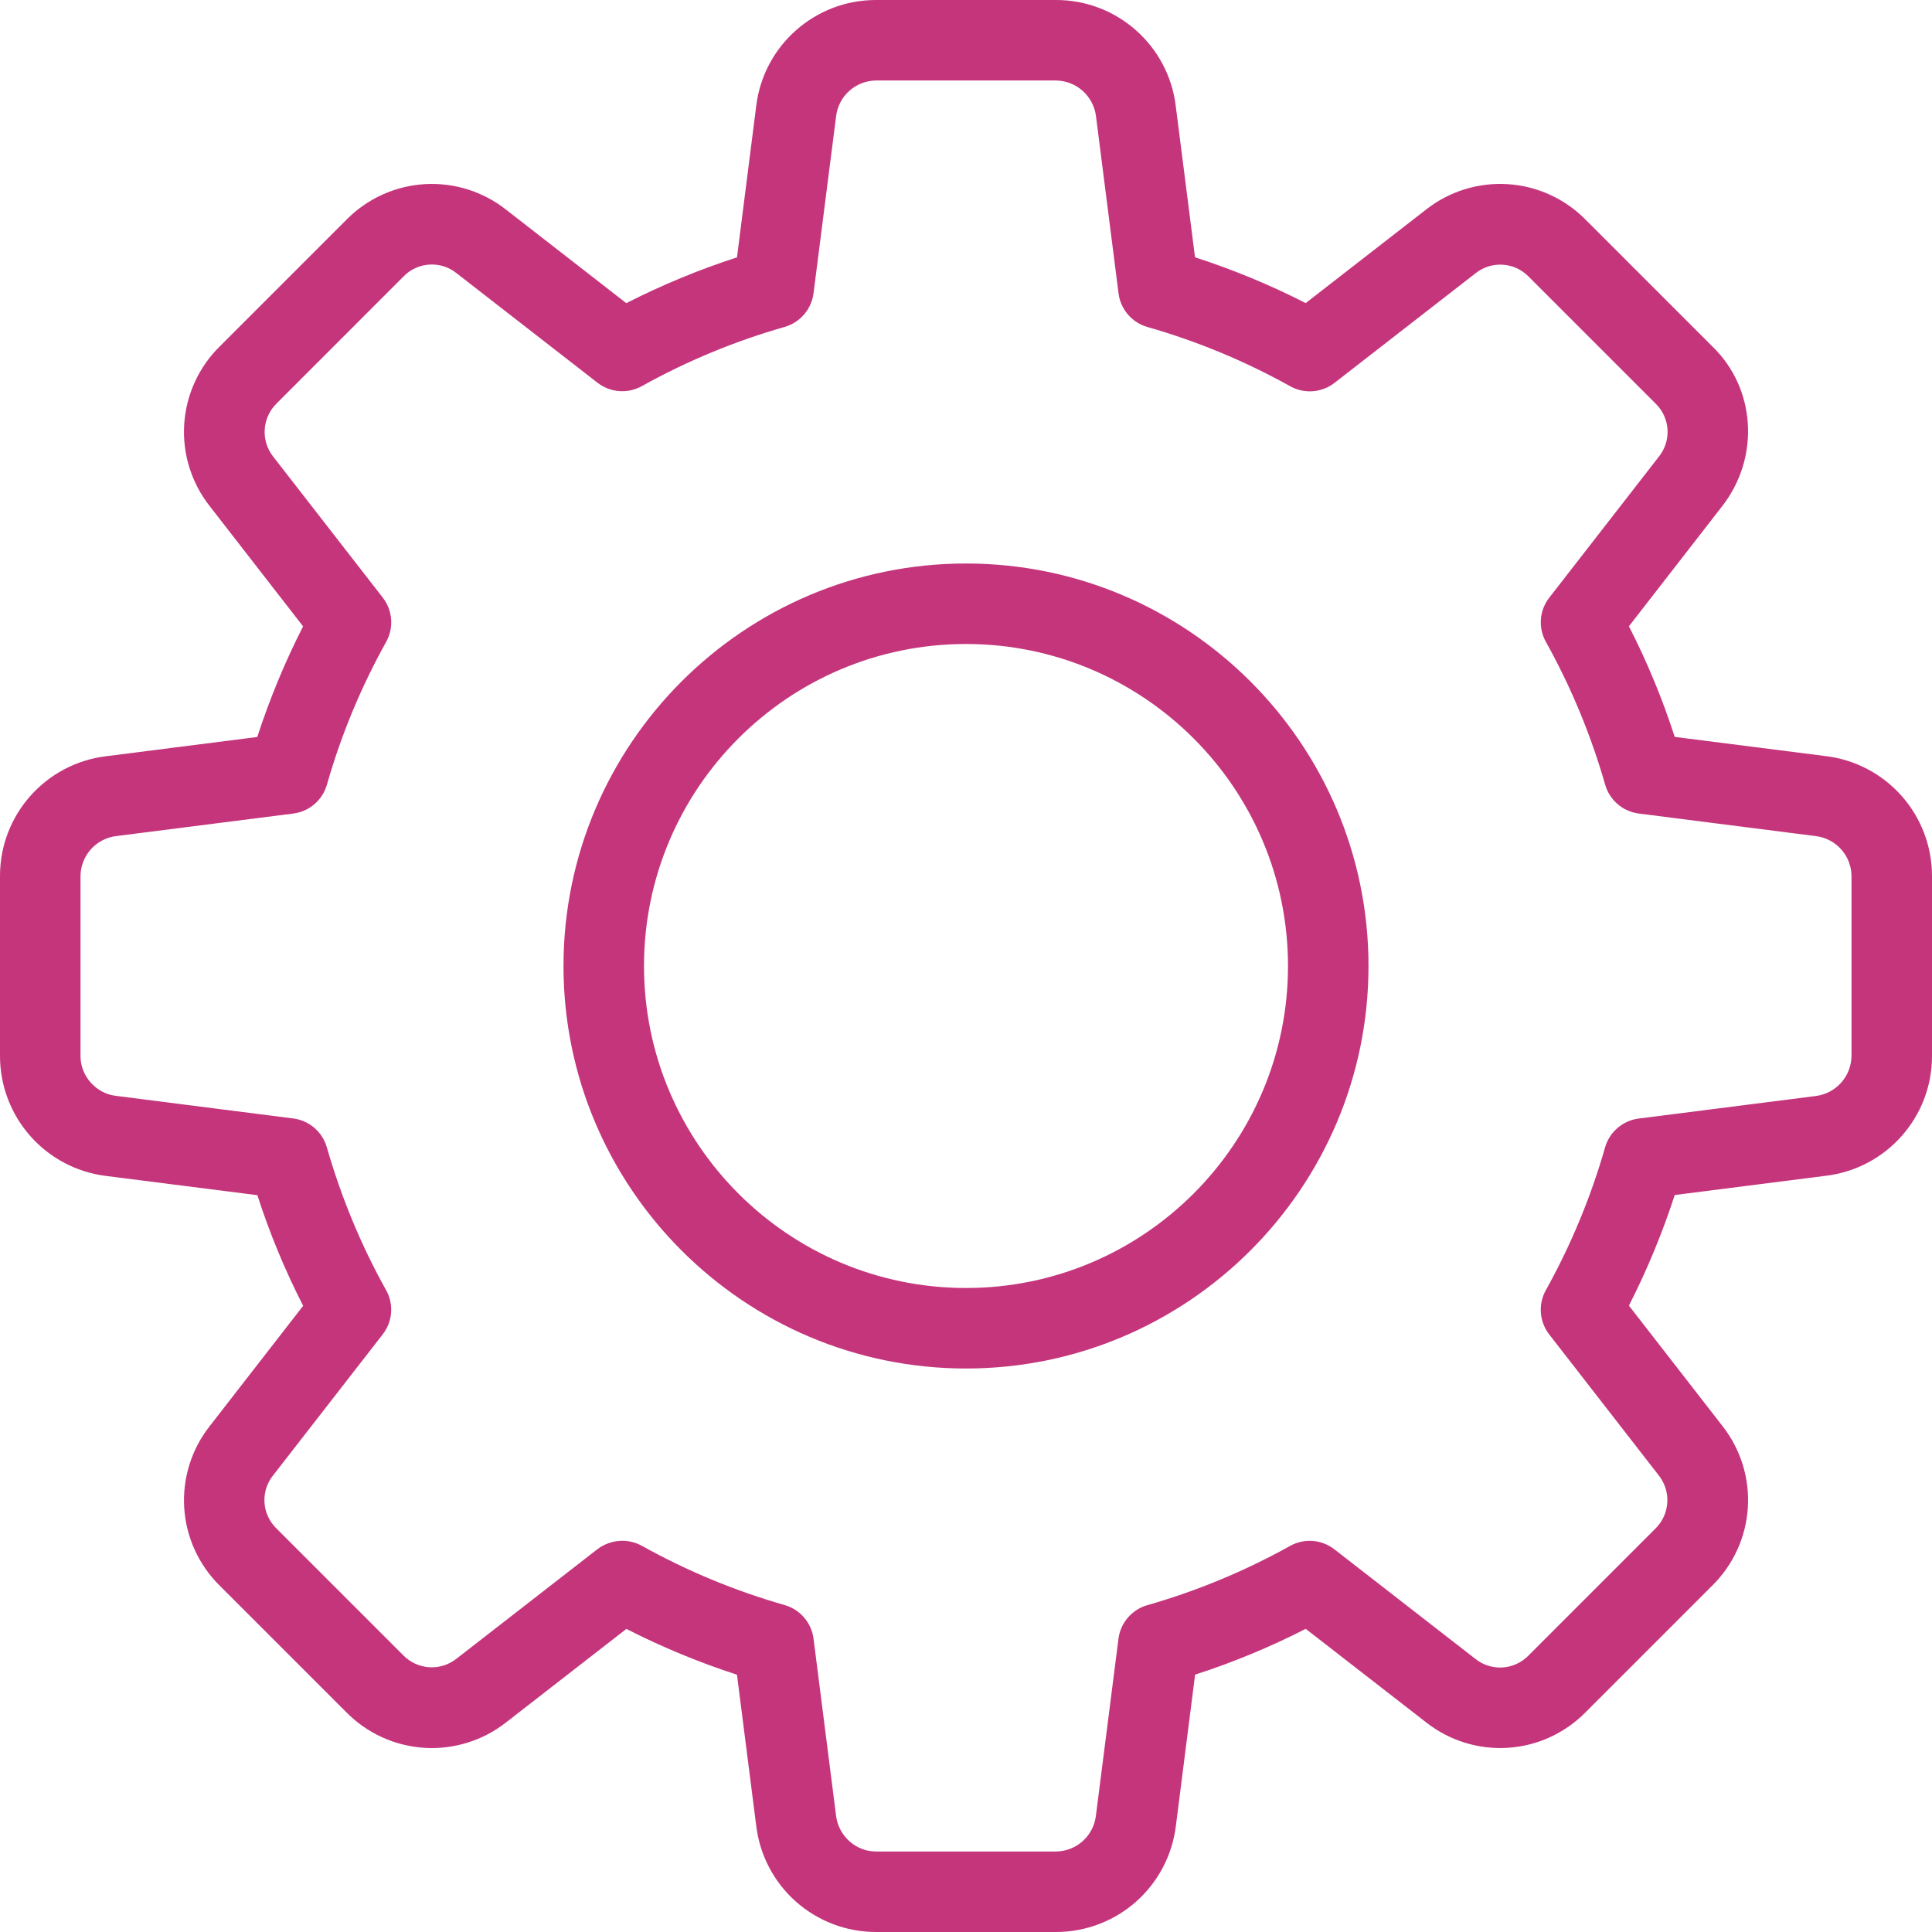
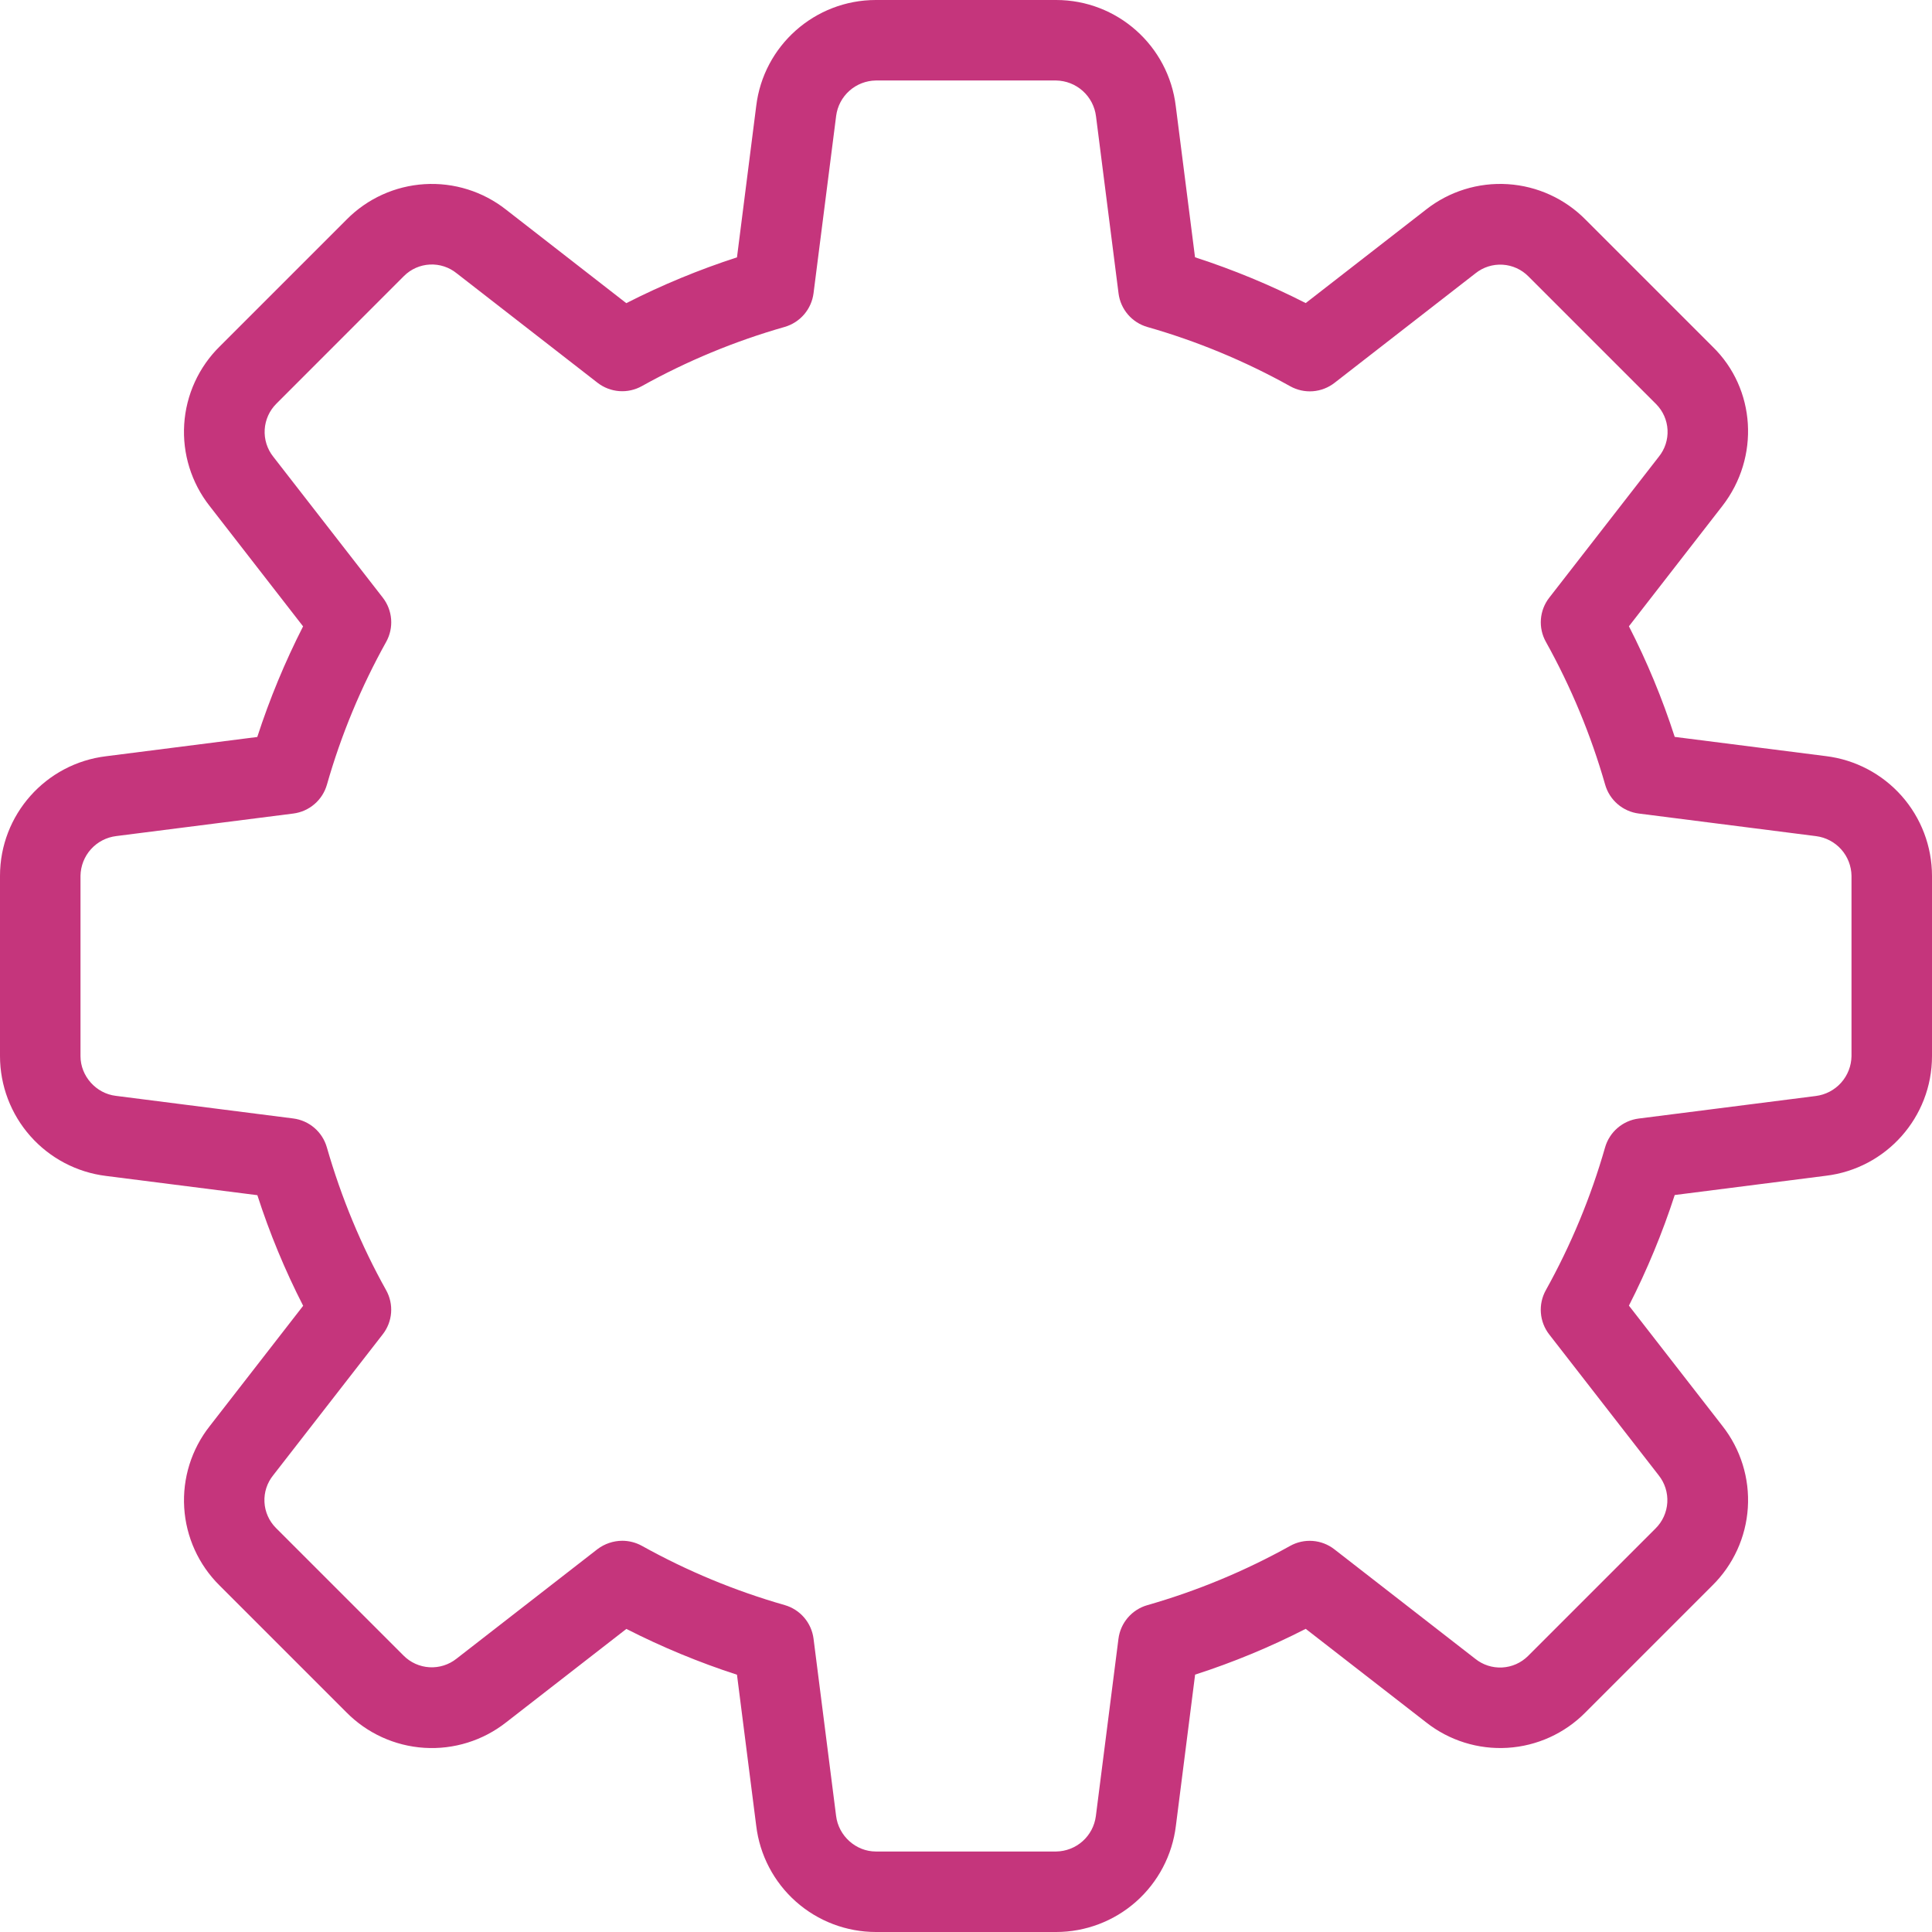
<svg xmlns="http://www.w3.org/2000/svg" width="512" height="512" viewBox="0 0 512 512" fill="none">
  <g clip-path="url(#clip0_395_32)">
    <path d="M279.893 512H232.107C224.294 511.993 216.754 509.124 210.913 503.935C205.072 498.746 201.334 491.598 200.405 483.84L195.307 443.819C185.232 440.549 175.431 436.49 165.995 431.68L134.123 456.448C127.969 461.285 120.248 463.686 112.436 463.19C104.624 462.694 97.269 459.337 91.776 453.76L58.176 420.16C52.63 414.673 49.298 407.335 48.818 399.547C48.338 391.76 50.743 384.068 55.573 377.941L80.341 346.048C75.513 336.62 71.454 326.817 68.203 316.736L28.096 311.637C20.348 310.68 13.217 306.926 8.043 301.08C2.869 295.234 0.009 287.7 0 279.893L0 232.107C0 215.957 12.096 202.325 28.16 200.405L68.181 195.307C71.451 185.232 75.51 175.431 80.32 165.995L55.573 134.123C50.724 127.968 48.318 120.24 48.818 112.42C49.318 104.6 52.688 97.241 58.283 91.755L91.883 58.155C97.373 52.613 104.71 49.284 112.496 48.804C120.282 48.324 127.972 50.726 134.101 55.552L165.973 80.341C175.416 75.528 185.224 71.469 195.307 68.203L200.405 28.096C202.325 12.096 215.957 0 232.107 0H279.893C296.043 0 309.675 12.096 311.595 28.16L316.693 68.181C326.891 71.488 336.704 75.563 346.027 80.32L377.899 55.552C384.051 50.708 391.776 48.306 399.59 48.806C407.405 49.306 414.76 52.673 420.245 58.261L453.845 91.861C465.301 102.976 466.453 121.173 456.448 134.08L431.68 165.973C436.459 175.296 440.533 185.109 443.819 195.285L483.925 200.384C491.667 201.341 498.793 205.093 503.963 210.935C509.133 216.777 511.991 224.306 512 232.107V279.893C512 296.043 499.904 309.675 483.84 311.595L443.819 316.693C440.549 326.768 436.49 336.569 431.68 346.005L456.448 377.877C461.292 384.03 463.694 391.754 463.194 399.569C462.694 407.384 459.327 414.739 453.739 420.224L420.139 453.824C414.654 459.375 407.315 462.709 399.526 463.189C391.738 463.669 384.045 461.262 377.92 456.427L346.027 431.659C336.598 436.487 326.796 440.546 316.715 443.797L311.616 483.904C310.664 491.65 306.914 498.781 301.072 503.955C295.229 509.13 287.698 511.991 279.893 512ZM164.907 408.32C166.677 408.32 168.491 408.768 170.112 409.664C182.085 416.329 194.783 421.597 207.957 425.365C209.96 425.94 211.751 427.089 213.108 428.67C214.465 430.251 215.33 432.195 215.595 434.261L221.568 481.195C222.208 486.549 226.837 490.667 232.107 490.667H279.893C282.48 490.632 284.967 489.666 286.899 487.946C288.83 486.225 290.077 483.866 290.411 481.301L296.405 434.283C296.67 432.216 297.535 430.272 298.892 428.691C300.249 427.11 302.04 425.962 304.043 425.387C317.217 421.618 329.915 416.35 341.888 409.685C343.715 408.665 345.803 408.205 347.89 408.365C349.977 408.524 351.97 409.295 353.621 410.581L390.955 439.595C392.965 441.213 395.502 442.034 398.08 441.9C400.658 441.766 403.096 440.687 404.928 438.869L438.741 405.056C440.591 403.224 441.699 400.774 441.853 398.175C442.006 395.577 441.195 393.013 439.573 390.976L410.56 353.643C409.276 351.99 408.507 349.997 408.348 347.911C408.188 345.824 408.646 343.737 409.664 341.909C416.329 329.937 421.597 317.238 425.365 304.064C425.94 302.061 427.089 300.271 428.67 298.913C430.251 297.556 432.195 296.692 434.261 296.427L481.195 290.453C483.781 290.13 486.163 288.883 487.904 286.943C489.644 285.003 490.625 282.499 490.667 279.893V232.107C490.632 229.52 489.666 227.033 487.946 225.101C486.225 223.17 483.866 221.923 481.301 221.589L434.283 215.595C432.216 215.33 430.272 214.465 428.691 213.108C427.11 211.751 425.962 209.96 425.387 207.957C421.618 194.783 416.35 182.085 409.685 170.112C408.659 168.286 408.197 166.198 408.356 164.11C408.516 162.021 409.29 160.027 410.581 158.379L439.595 121.045C441.219 119.042 442.045 116.51 441.915 113.934C441.786 111.359 440.708 108.923 438.891 107.093L405.077 73.28C403.253 71.417 400.801 70.3 398.198 70.147C395.595 69.993 393.028 70.813 390.997 72.448L353.664 101.461C352.01 102.749 350.012 103.521 347.922 103.681C345.831 103.84 343.74 103.38 341.909 102.357C329.939 95.687 317.24 90.418 304.064 86.656C302.061 86.081 300.271 84.932 298.913 83.351C297.556 81.77 296.692 79.827 296.427 77.76L290.453 30.827C290.135 28.237 288.89 25.849 286.949 24.104C285.009 22.36 282.503 21.376 279.893 21.333H232.107C229.52 21.368 227.033 22.334 225.101 24.055C223.17 25.775 221.923 28.134 221.589 30.699L215.595 77.717C215.328 79.786 214.464 81.732 213.107 83.316C211.75 84.9 209.96 86.053 207.957 86.635C194.782 90.39 182.083 95.651 170.112 102.315C168.284 103.34 166.193 103.804 164.103 103.648C162.012 103.493 160.014 102.725 158.357 101.44L121.024 72.427C119.021 70.802 116.489 69.976 113.913 70.106C111.338 70.236 108.901 71.313 107.072 73.131L73.259 106.965C71.409 108.797 70.301 111.247 70.147 113.846C69.994 116.445 70.805 119.009 72.427 121.045L101.44 158.379C102.724 160.031 103.493 162.024 103.652 164.111C103.812 166.197 103.354 168.284 102.336 170.112C95.662 182.08 90.394 194.78 86.635 207.957C86.06 209.96 84.911 211.751 83.33 213.108C81.749 214.465 79.805 215.33 77.739 215.595L30.805 221.568C28.219 221.882 25.834 223.123 24.093 225.061C22.351 226.999 21.371 229.502 21.333 232.107V279.893C21.333 285.163 25.451 289.792 30.699 290.411L77.717 296.405C79.784 296.67 81.728 297.535 83.309 298.892C84.89 300.249 86.038 302.04 86.613 304.043C90.453 317.397 95.744 330.133 102.315 341.888C103.341 343.714 103.803 345.802 103.644 347.89C103.484 349.979 102.71 351.973 101.419 353.621L72.405 390.955C70.781 392.958 69.955 395.49 70.085 398.066C70.215 400.641 71.292 403.077 73.109 404.907L106.923 438.72C108.752 440.574 111.203 441.685 113.803 441.839C116.403 441.992 118.968 441.178 121.003 439.552L158.336 410.539C160.229 409.109 162.534 408.331 164.907 408.32Z" fill="#C5357C" />
-     <path d="M256 362.667C197.184 362.667 149.333 314.816 149.333 256C149.333 197.184 197.184 149.333 256 149.333C314.816 149.333 362.667 197.184 362.667 256C362.667 314.816 314.816 362.667 256 362.667ZM256 170.667C208.939 170.667 170.667 208.939 170.667 256C170.667 303.061 208.939 341.333 256 341.333C303.061 341.333 341.333 303.061 341.333 256C341.333 208.939 303.061 170.667 256 170.667Z" fill="#C5357C" />
  </g>
  <defs>
    <clipPath id="clip0_395_32">
      <rect width="512" height="512" fill="white" />
    </clipPath>
  </defs>
</svg>